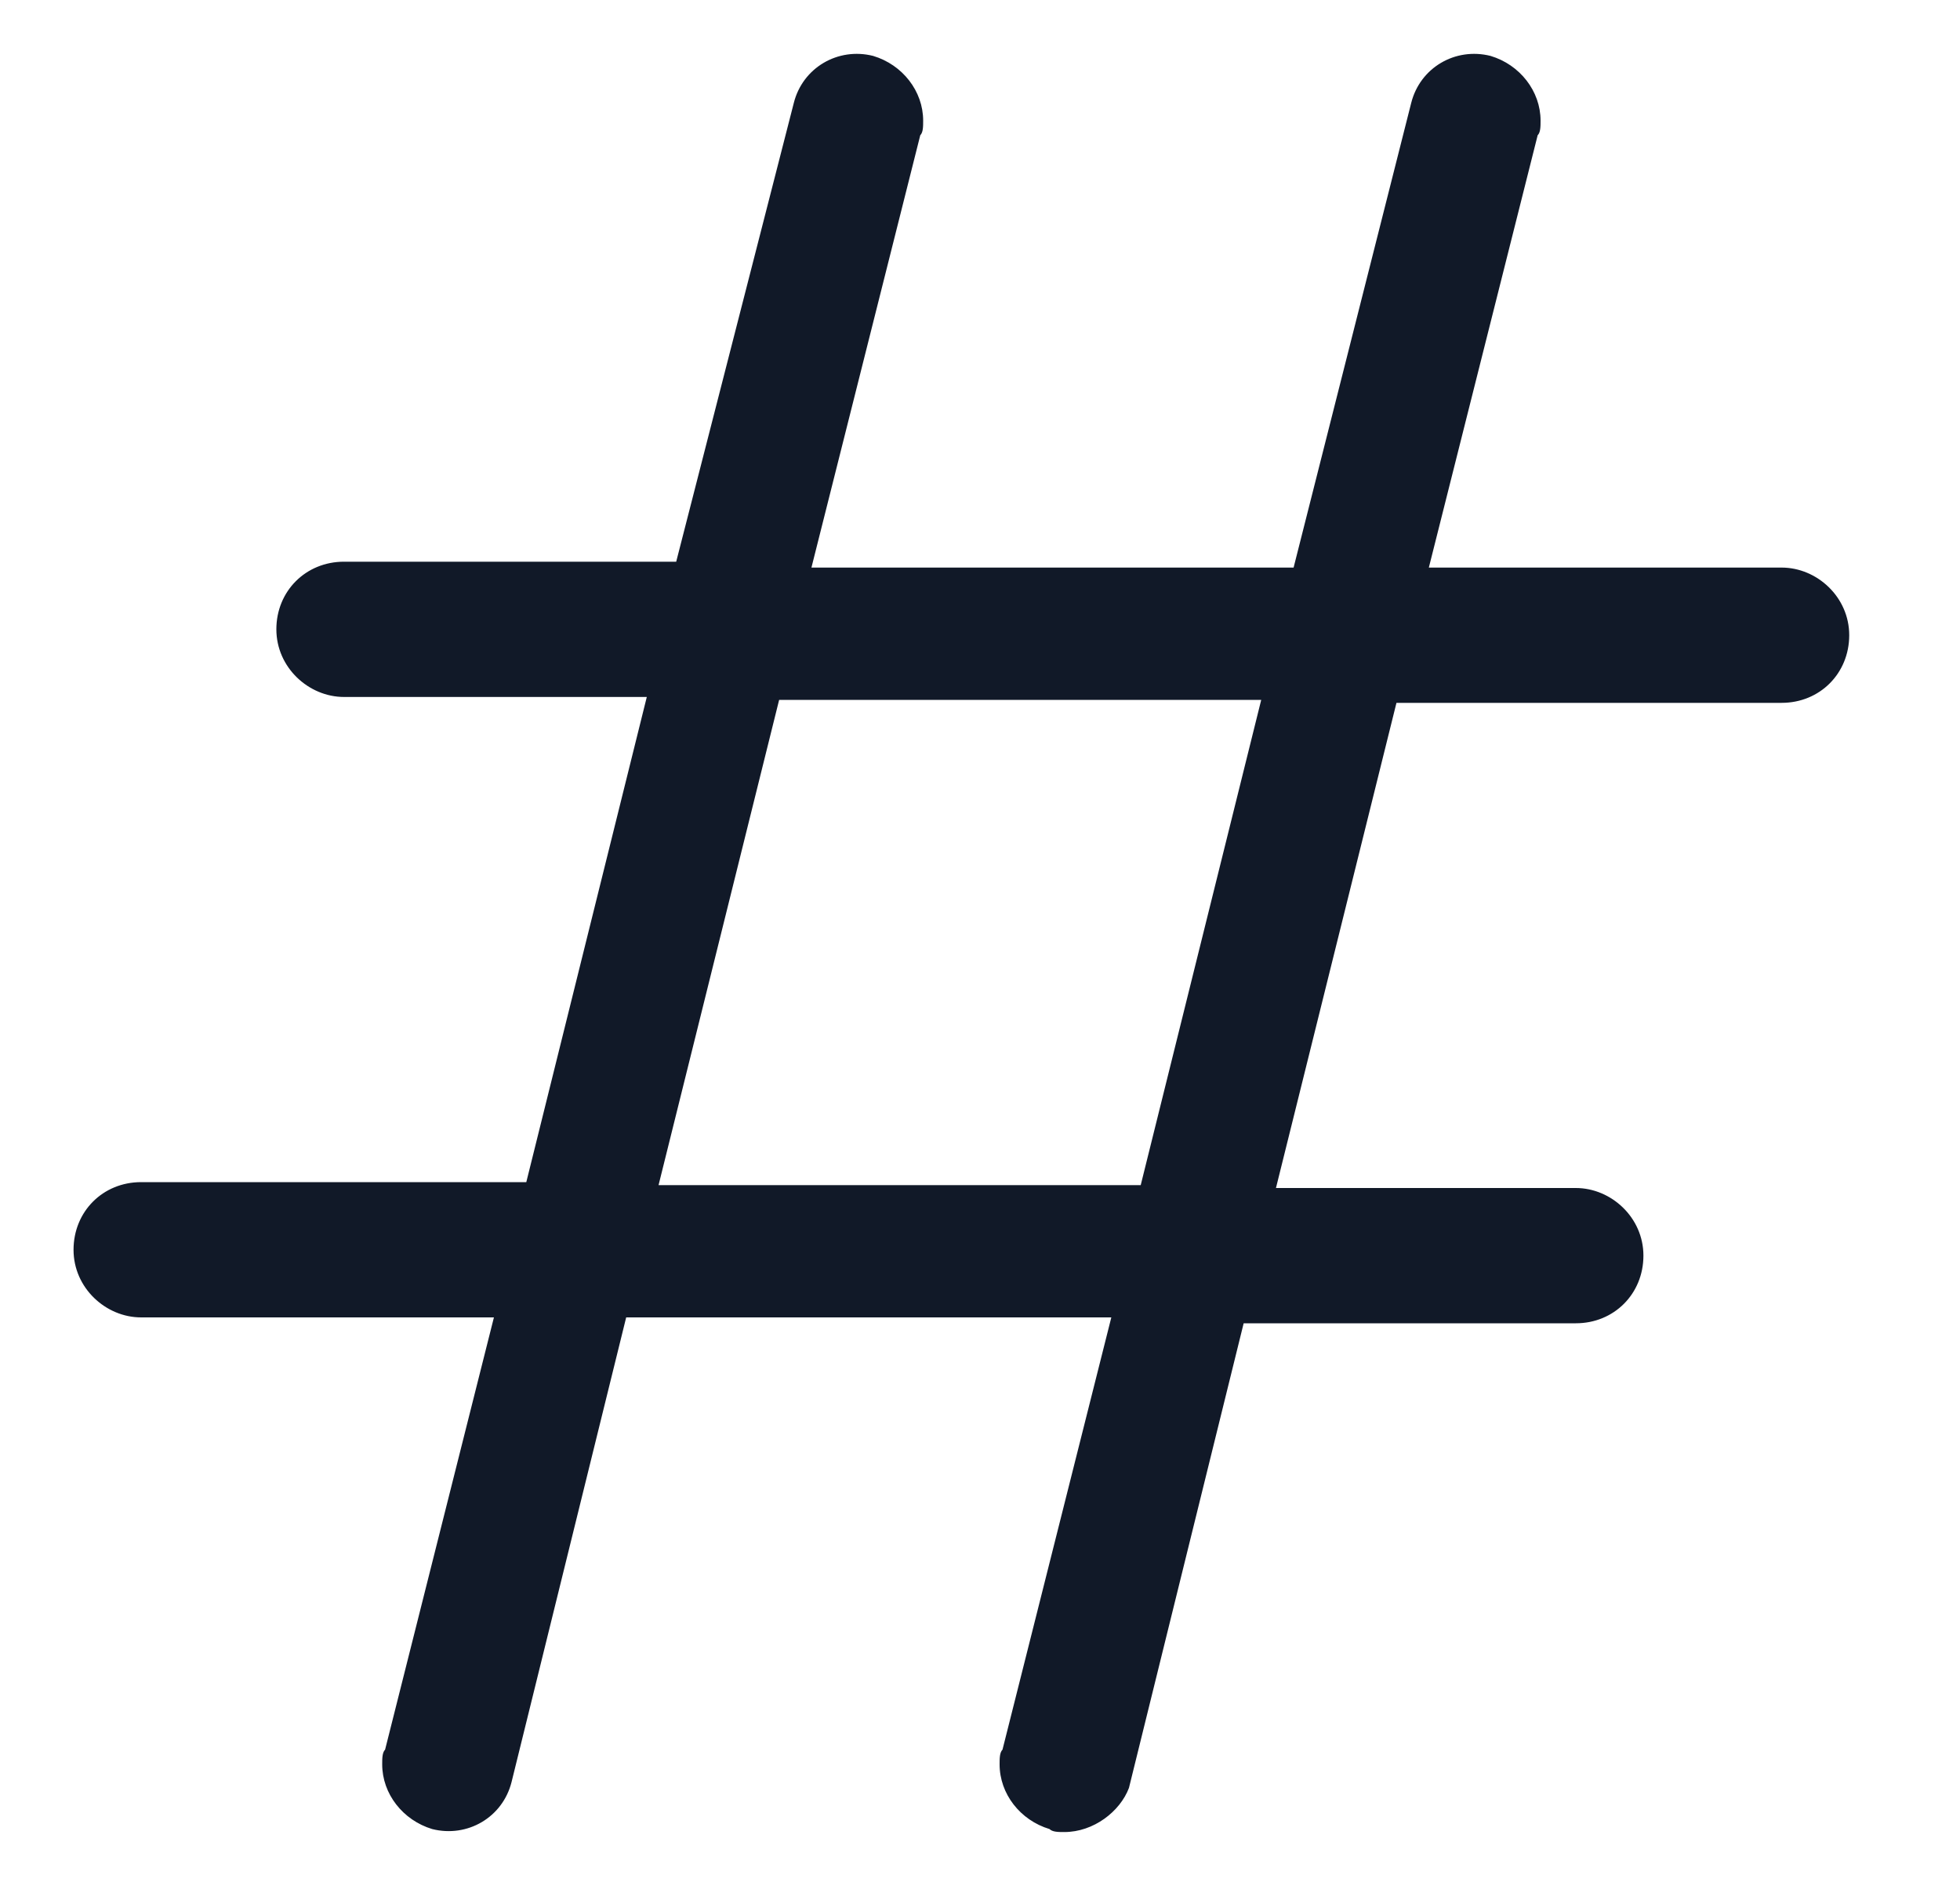
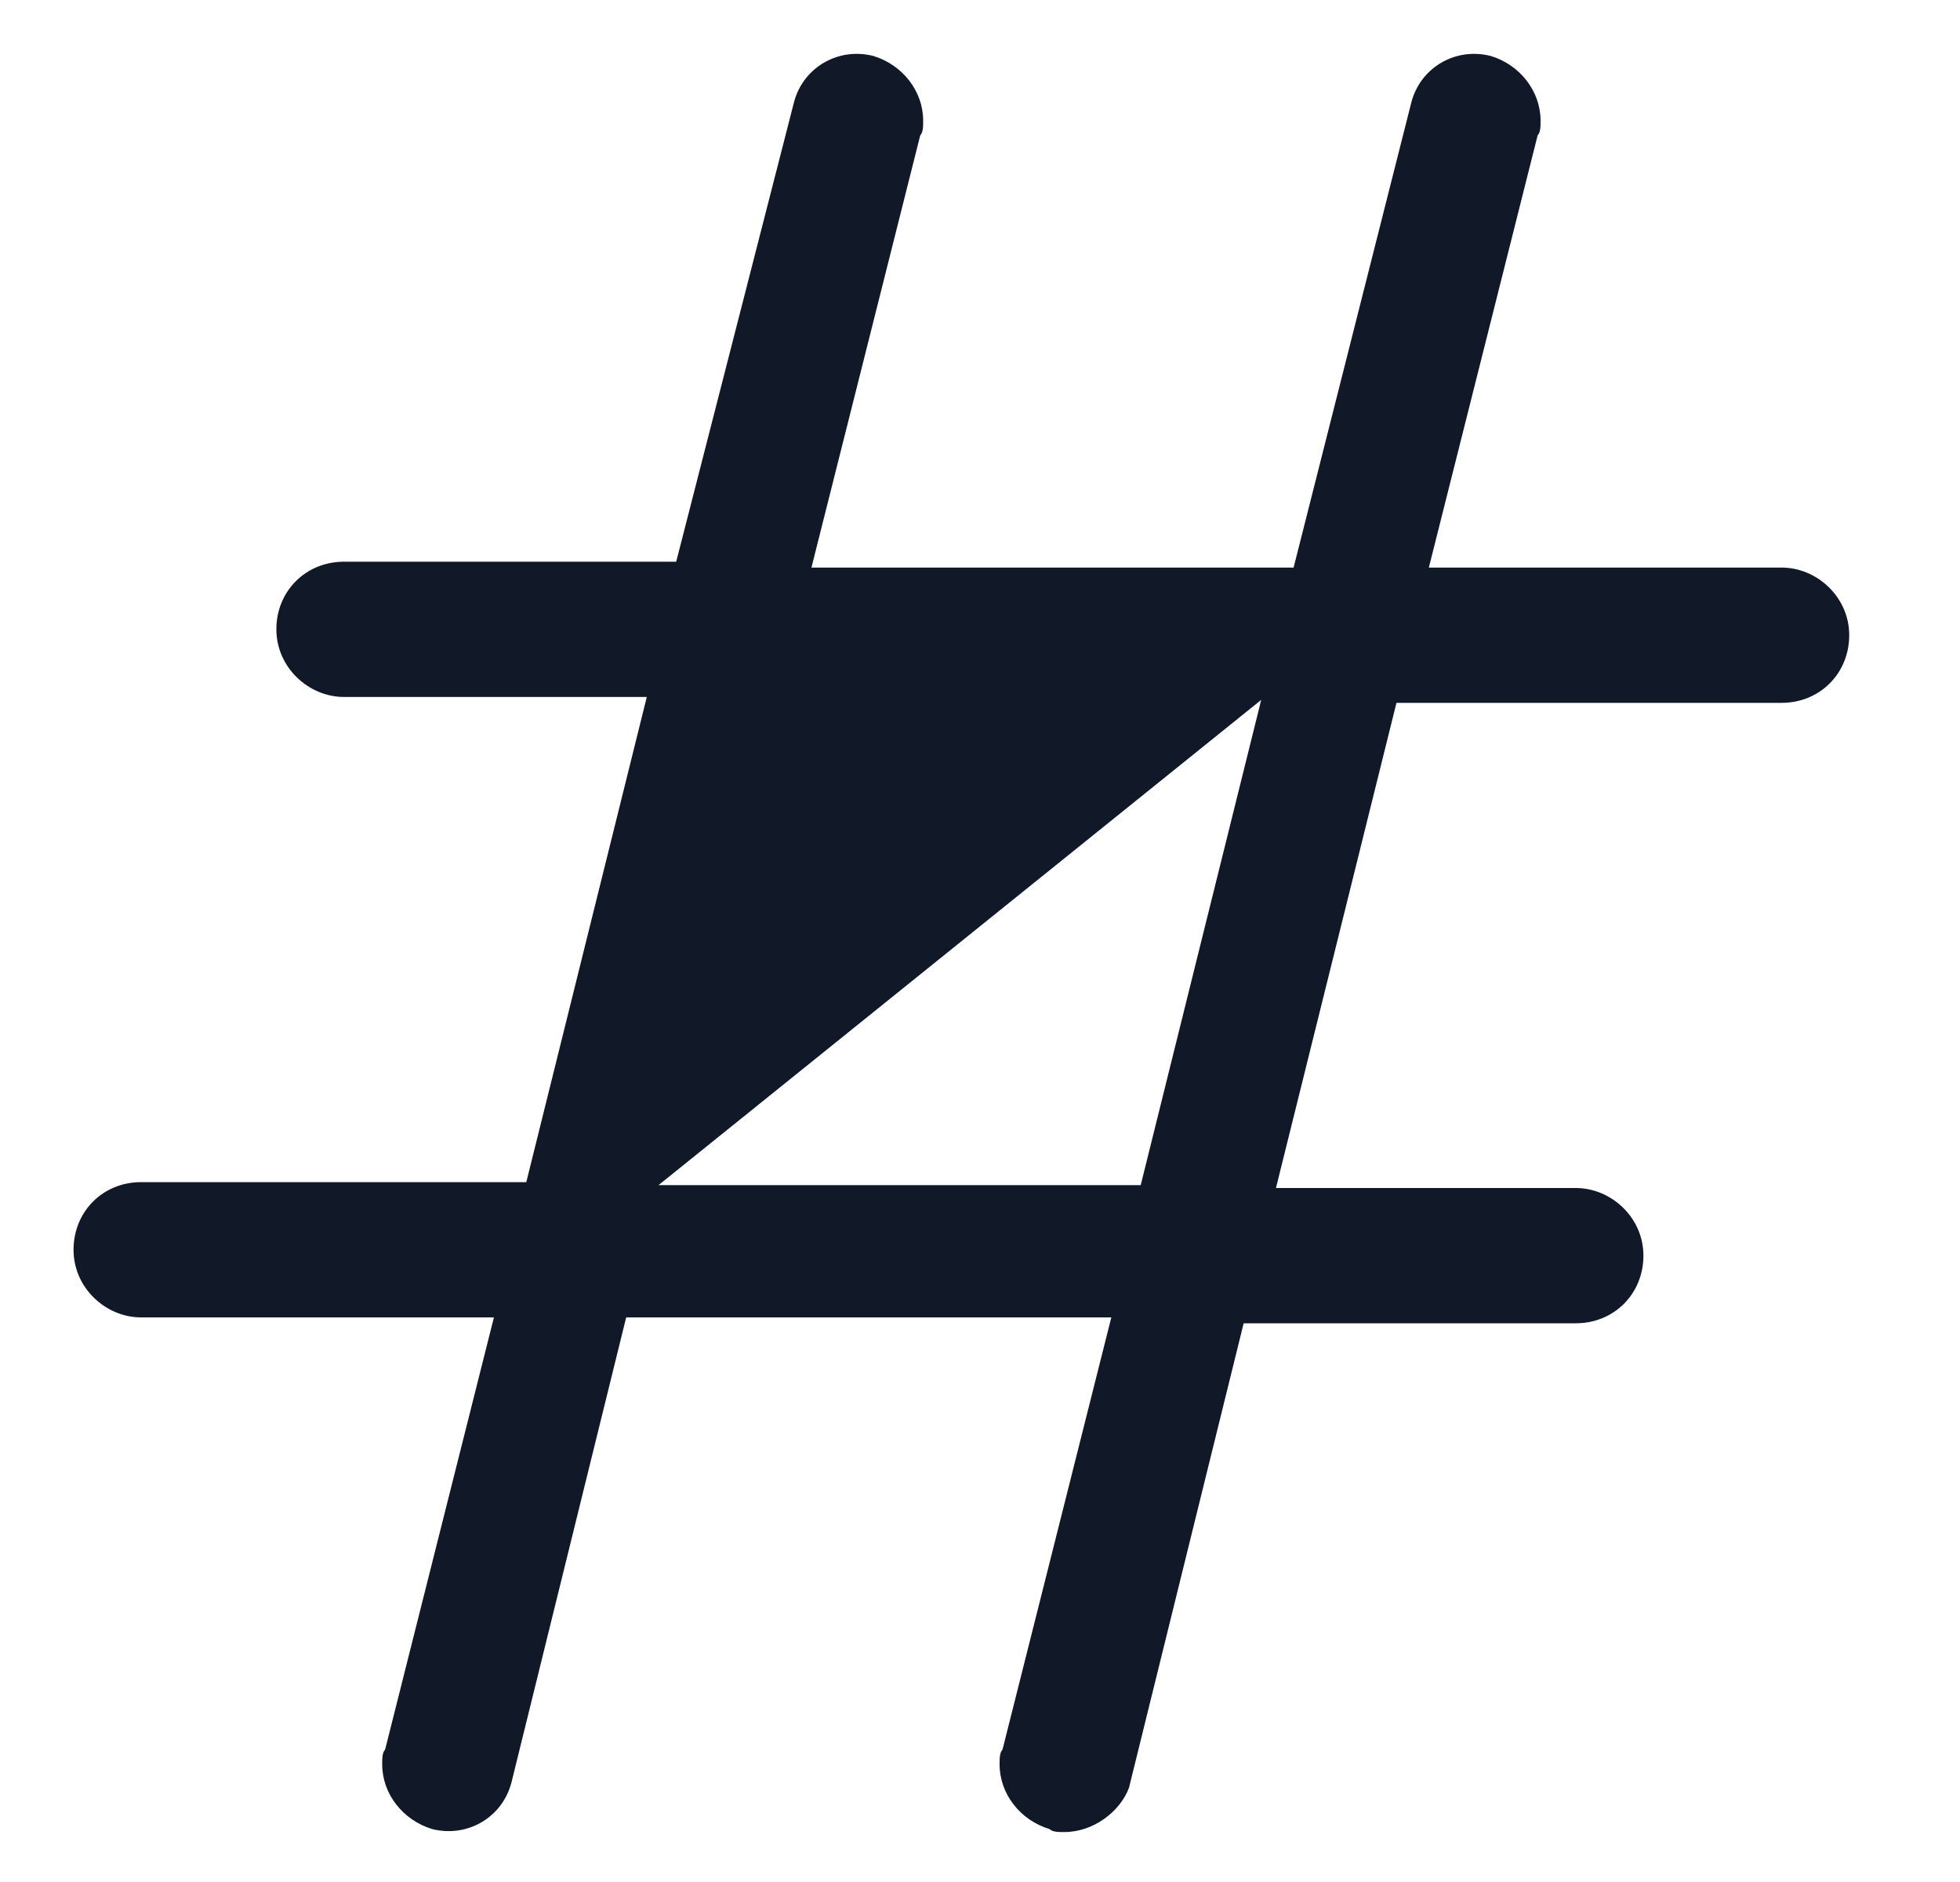
<svg xmlns="http://www.w3.org/2000/svg" width="25" height="24" viewBox="0 0 25 24" fill="none">
-   <path d="M13.575 23.363C13.5 23.363 13.425 23.363 13.387 23.325C13.012 23.212 12.75 22.875 12.75 22.5C12.75 22.425 12.75 22.35 12.787 22.312L14.175 16.8H7.987L6.525 22.725C6.412 23.175 5.963 23.438 5.513 23.325C5.138 23.212 4.875 22.875 4.875 22.5C4.875 22.425 4.875 22.35 4.912 22.312L6.3 16.8H1.8C1.35 16.8 0.938 16.425 0.938 15.938C0.938 15.45 1.312 15.075 1.8 15.075H6.713L8.25 8.888H4.388C3.938 8.888 3.525 8.513 3.525 8.025C3.525 7.538 3.9 7.163 4.388 7.163H8.625L10.125 1.313C10.238 0.863 10.688 0.6 11.137 0.713C11.512 0.825 11.775 1.163 11.775 1.538C11.775 1.613 11.775 1.688 11.738 1.725L10.35 7.238H16.5L18 1.313C18.113 0.863 18.562 0.6 19.012 0.713C19.387 0.825 19.65 1.163 19.65 1.538C19.65 1.613 19.65 1.688 19.613 1.725L18.225 7.238H22.725C23.175 7.238 23.587 7.613 23.587 8.1C23.587 8.588 23.212 8.963 22.725 8.963H17.812L16.275 15.15H20.1C20.55 15.15 20.962 15.525 20.962 16.012C20.962 16.5 20.587 16.875 20.1 16.875H15.863L14.4 22.8C14.287 23.1 13.95 23.363 13.575 23.363ZM8.4 15.113H14.55L16.087 8.925H9.938L8.4 15.113Z" fill="#111928" />
+   <path d="M13.575 23.363C13.5 23.363 13.425 23.363 13.387 23.325C13.012 23.212 12.75 22.875 12.75 22.5C12.75 22.425 12.75 22.35 12.787 22.312L14.175 16.8H7.987L6.525 22.725C6.412 23.175 5.963 23.438 5.513 23.325C5.138 23.212 4.875 22.875 4.875 22.5C4.875 22.425 4.875 22.35 4.912 22.312L6.3 16.8H1.8C1.35 16.8 0.938 16.425 0.938 15.938C0.938 15.45 1.312 15.075 1.8 15.075H6.713L8.25 8.888H4.388C3.938 8.888 3.525 8.513 3.525 8.025C3.525 7.538 3.9 7.163 4.388 7.163H8.625L10.125 1.313C10.238 0.863 10.688 0.6 11.137 0.713C11.512 0.825 11.775 1.163 11.775 1.538C11.775 1.613 11.775 1.688 11.738 1.725L10.35 7.238H16.5L18 1.313C18.113 0.863 18.562 0.6 19.012 0.713C19.387 0.825 19.65 1.163 19.65 1.538C19.65 1.613 19.65 1.688 19.613 1.725L18.225 7.238H22.725C23.175 7.238 23.587 7.613 23.587 8.1C23.587 8.588 23.212 8.963 22.725 8.963H17.812L16.275 15.15H20.1C20.55 15.15 20.962 15.525 20.962 16.012C20.962 16.5 20.587 16.875 20.1 16.875H15.863L14.4 22.8C14.287 23.1 13.95 23.363 13.575 23.363ZM8.4 15.113H14.55L16.087 8.925L8.4 15.113Z" fill="#111928" />
</svg>